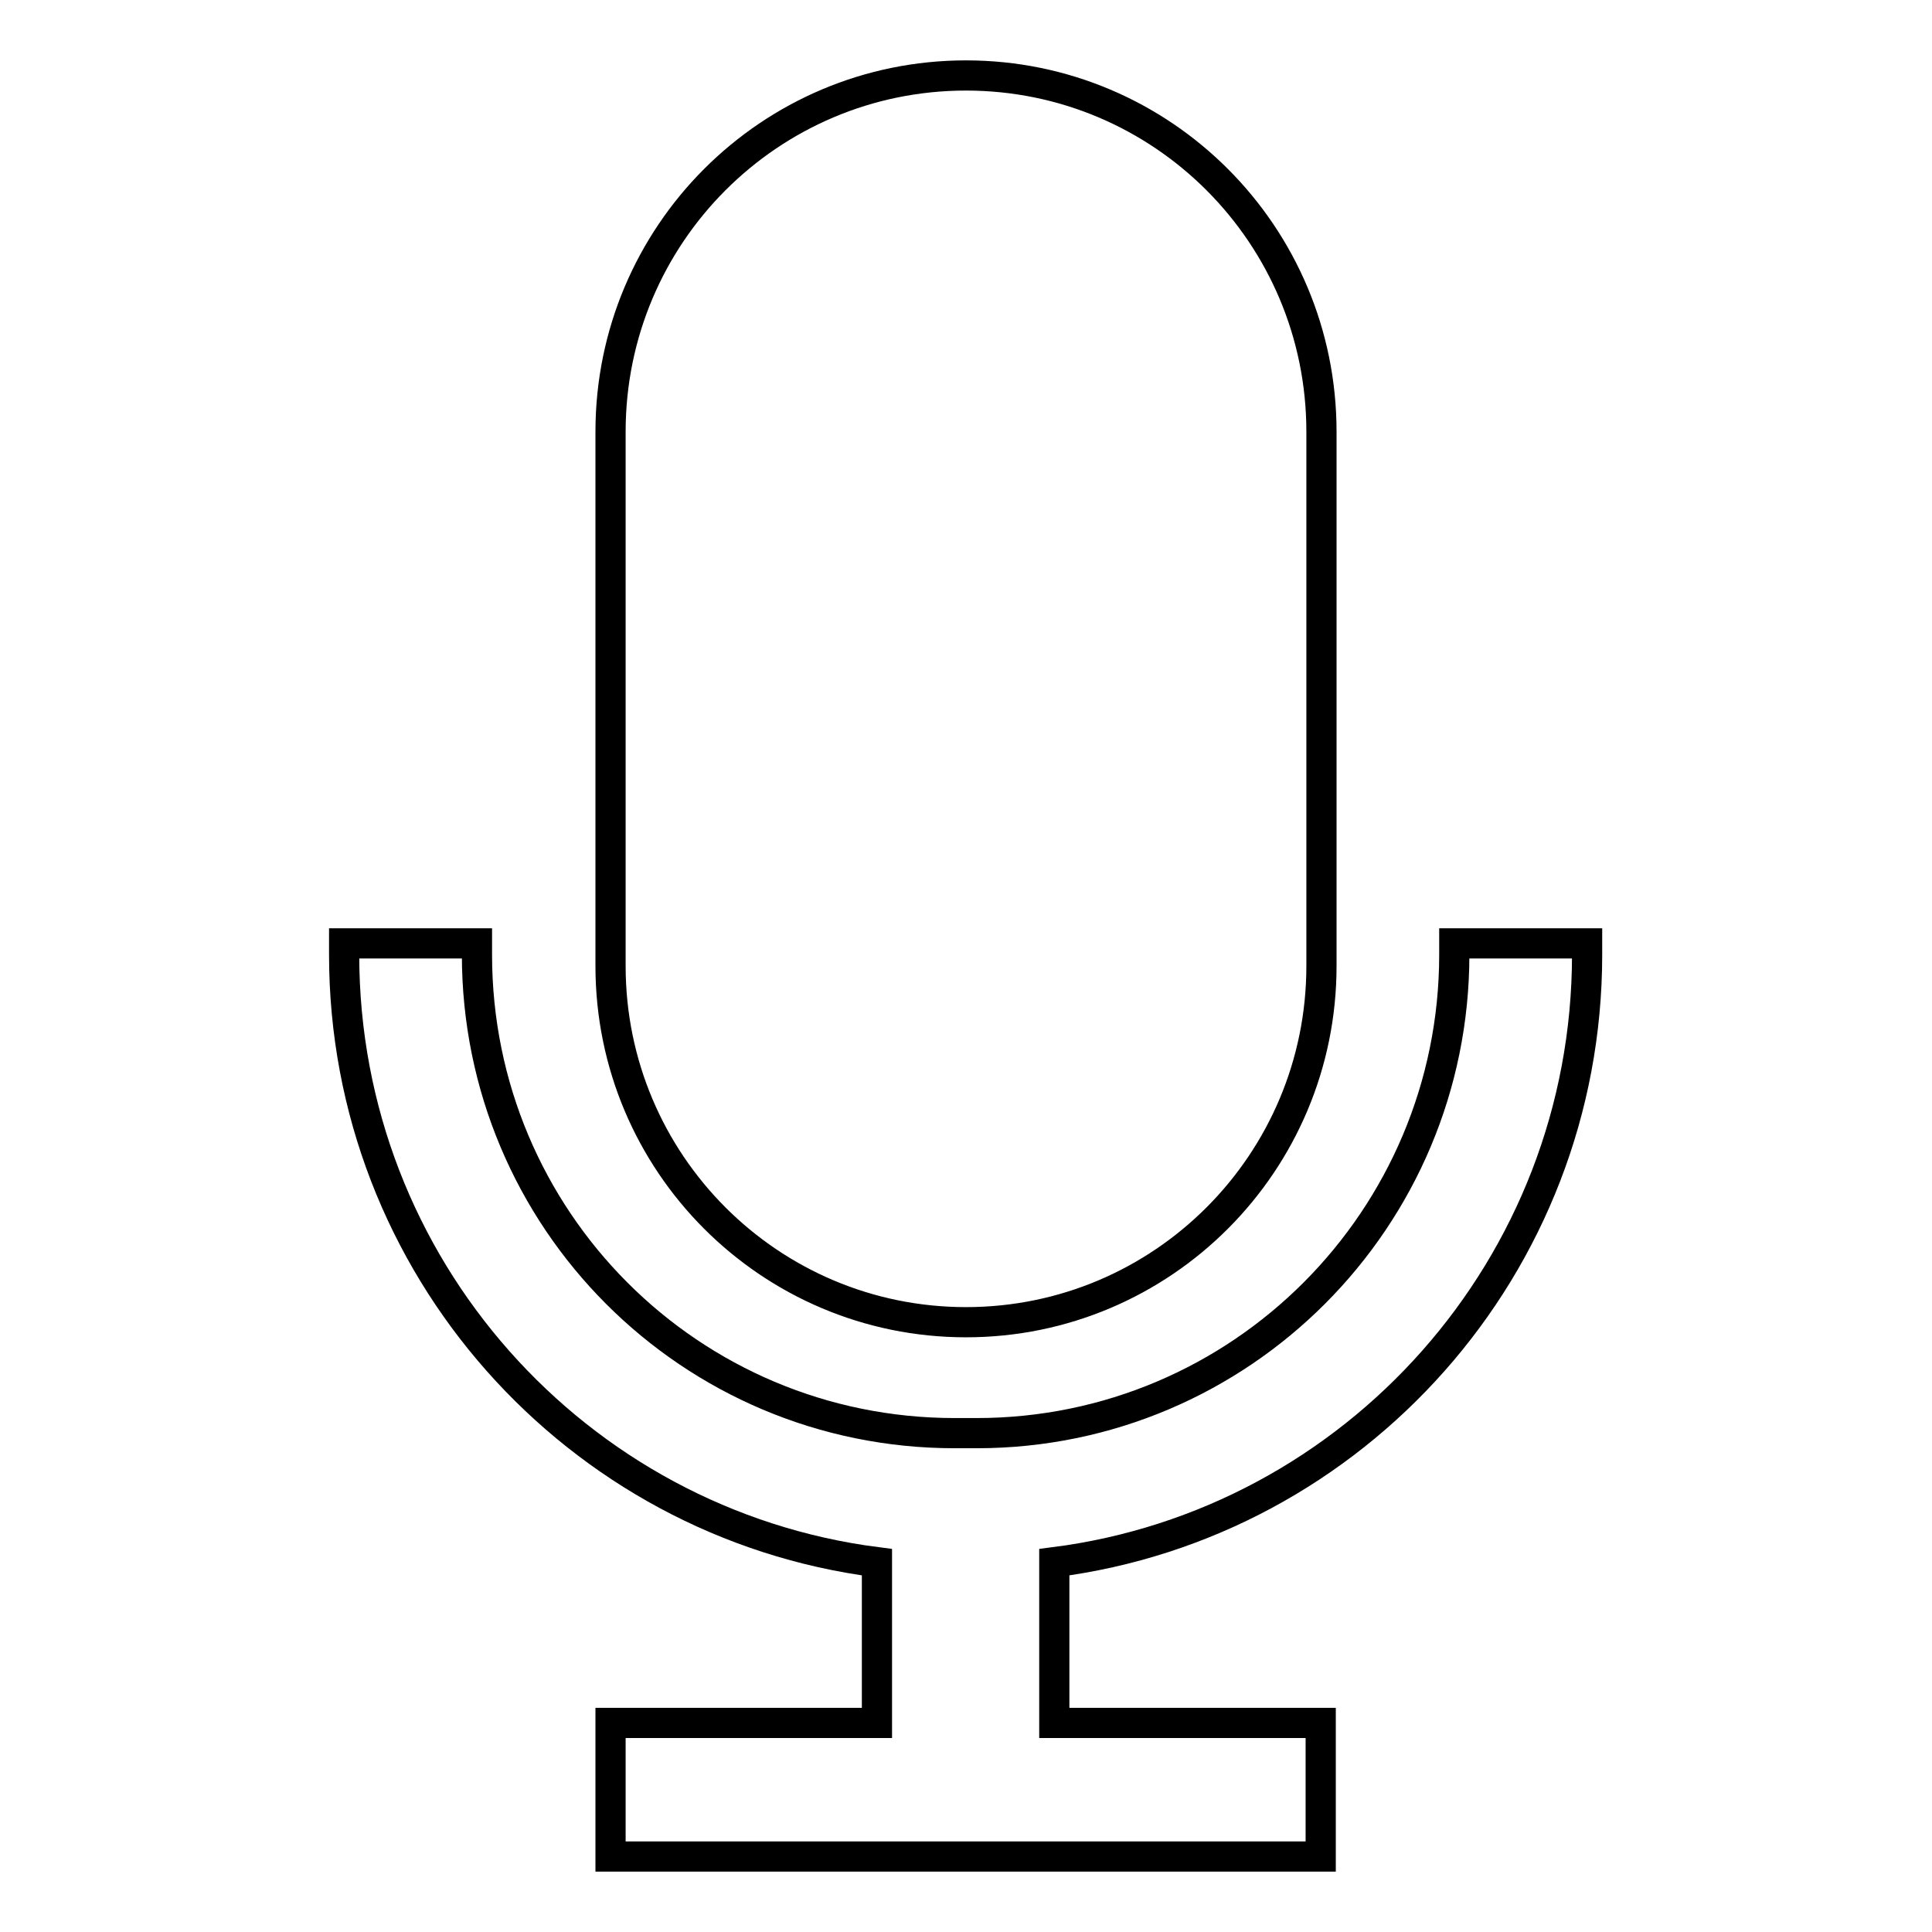
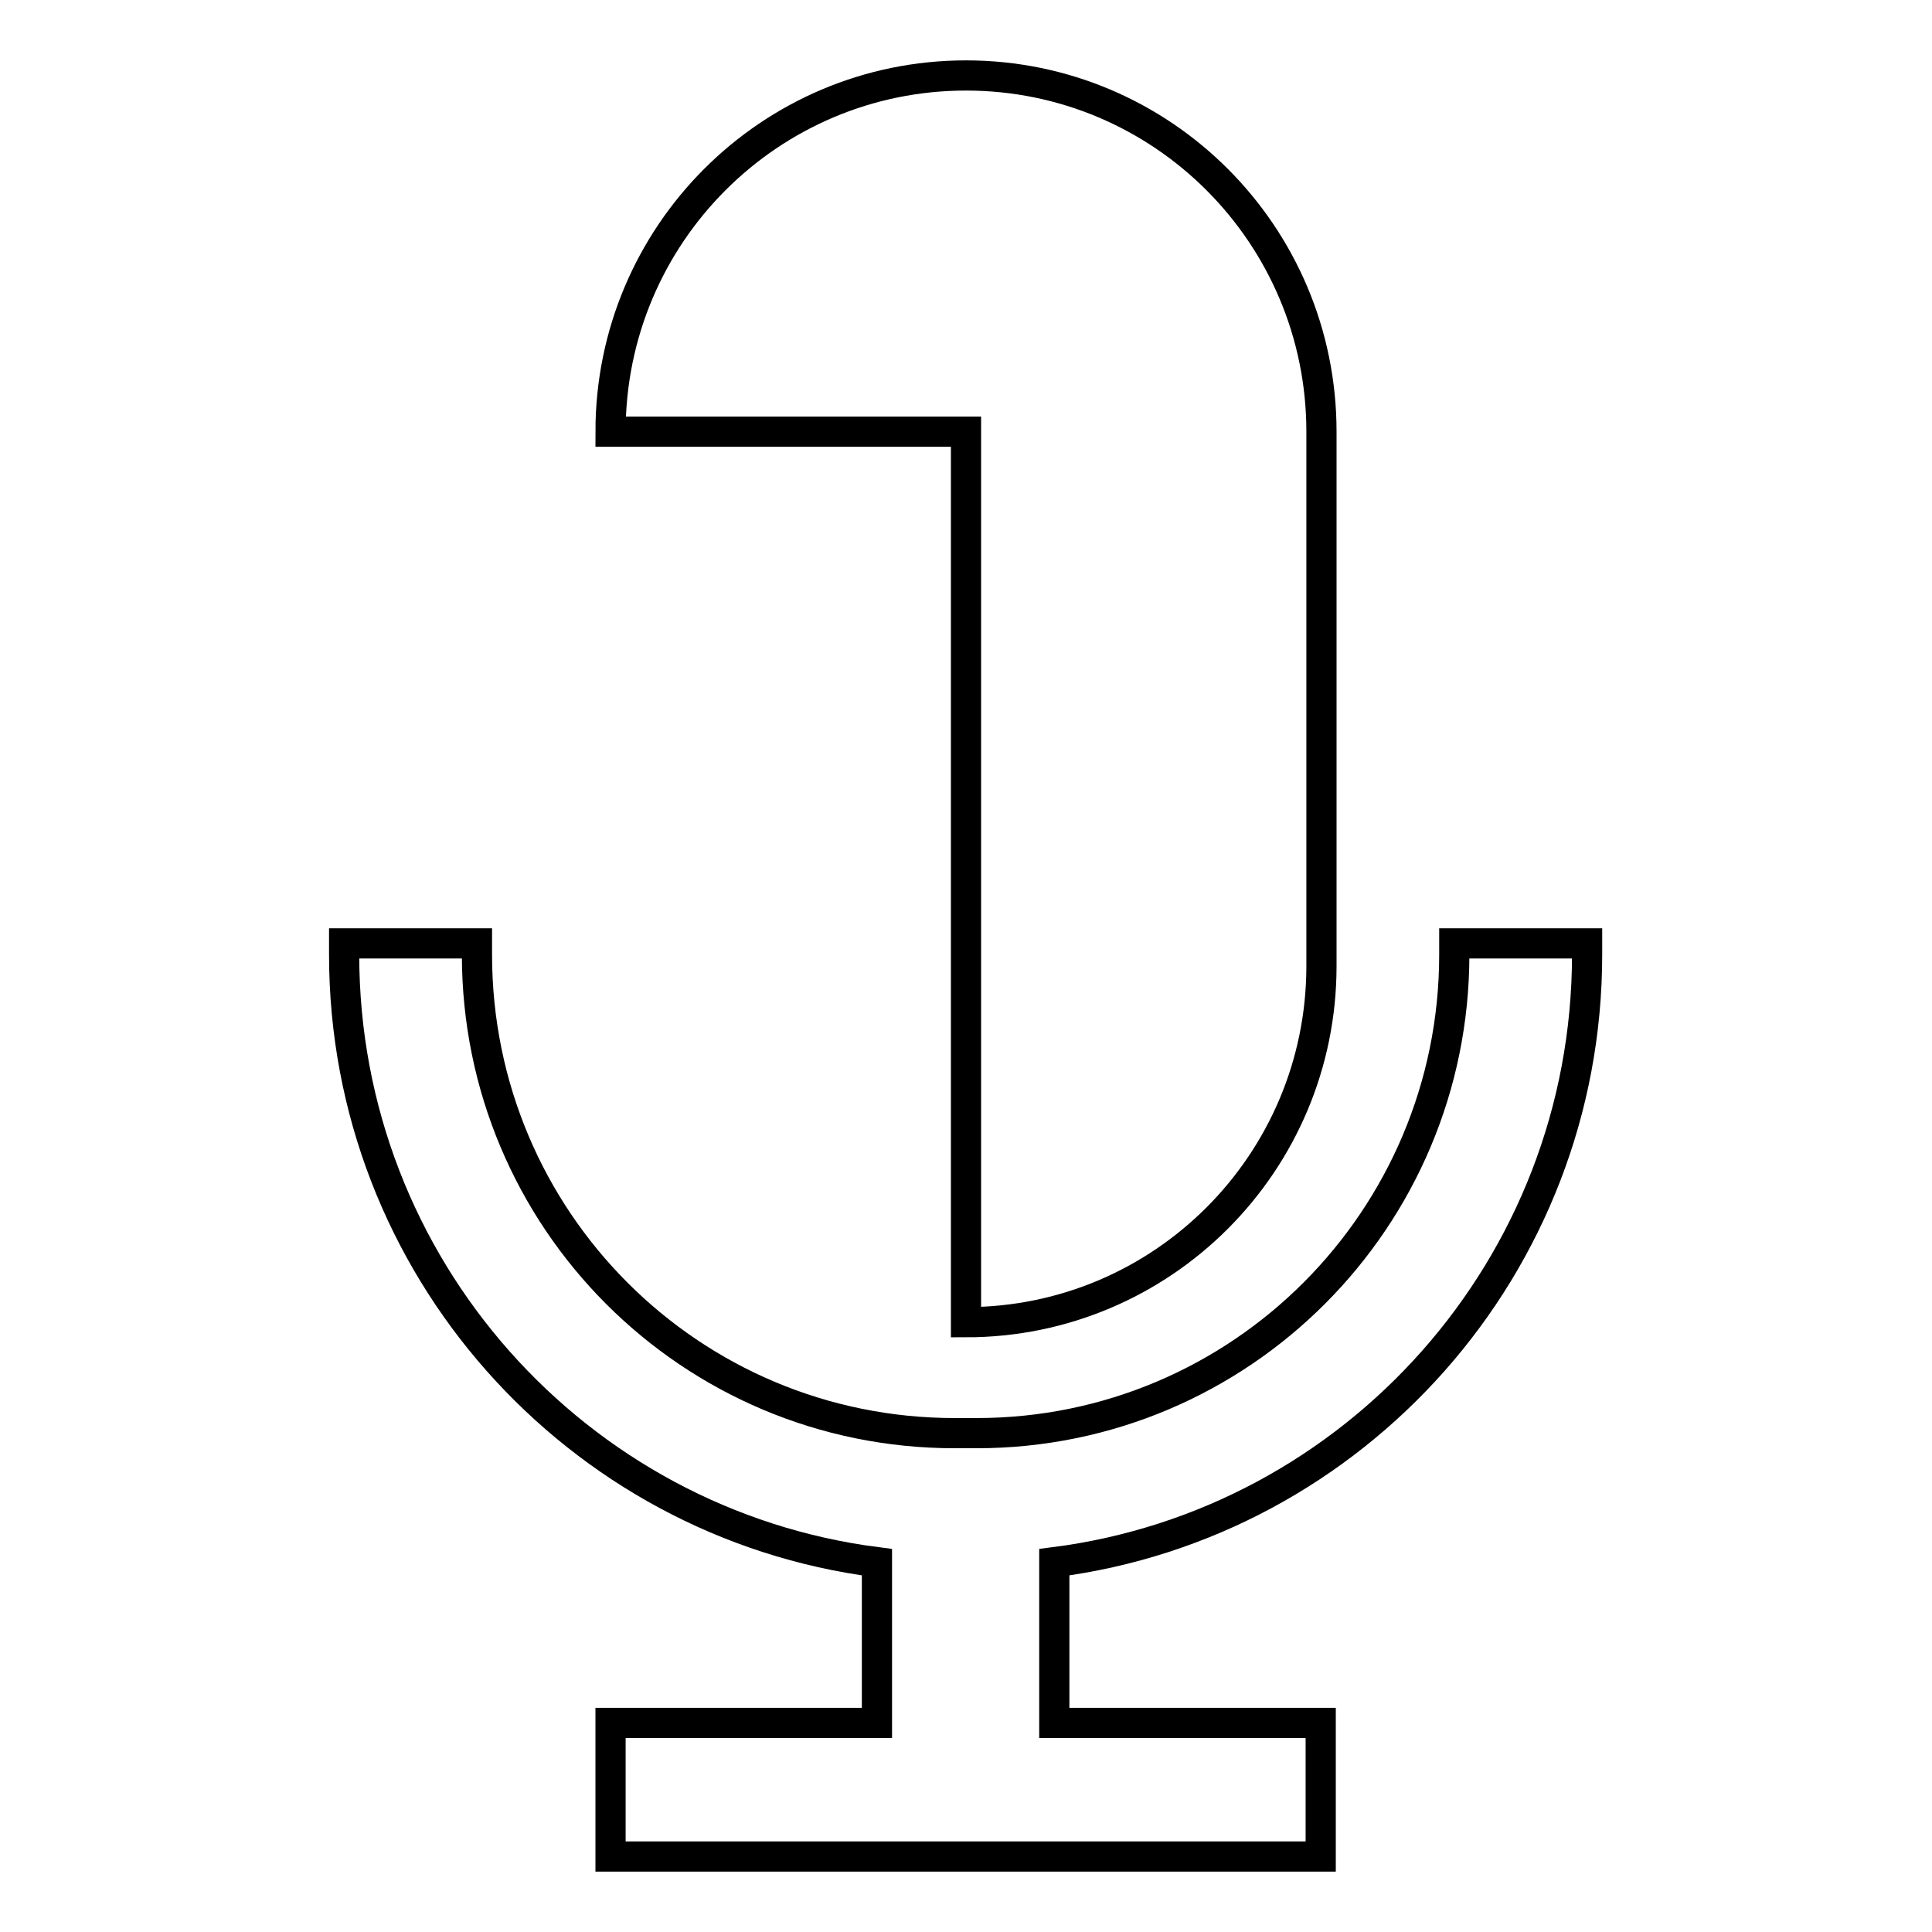
<svg xmlns="http://www.w3.org/2000/svg" version="1.1" x="0px" y="0px" viewBox="0 0 256 256" enable-background="new 0 0 256 256" xml:space="preserve">
  <g>
-     <path stroke-width="4" fill-opacity="0" stroke="#000000" d="M80.9,57.2C80.9,31.1,102,10,128,10c26,0,47.1,21.1,47.1,47.2V128c0,26.1-21.1,47.2-47.1,47.2 c-26,0-47.1-21.1-47.1-47.2V57.2z M116.2,207c-39.8-5.1-70.6-39.2-70.6-80.5V125h17.6v1.5c0,35.1,28.3,63.4,63.3,63.4h2.9 c35,0,63.3-28.4,63.3-63.4V125h17.6v1.5c0,41.3-30.8,75.4-70.6,80.5v21.3h35.3V246H80.9v-17.7h35.3V207z" />
+     <path stroke-width="4" fill-opacity="0" stroke="#000000" d="M80.9,57.2C80.9,31.1,102,10,128,10c26,0,47.1,21.1,47.1,47.2V128c0,26.1-21.1,47.2-47.1,47.2 V57.2z M116.2,207c-39.8-5.1-70.6-39.2-70.6-80.5V125h17.6v1.5c0,35.1,28.3,63.4,63.3,63.4h2.9 c35,0,63.3-28.4,63.3-63.4V125h17.6v1.5c0,41.3-30.8,75.4-70.6,80.5v21.3h35.3V246H80.9v-17.7h35.3V207z" />
  </g>
</svg>